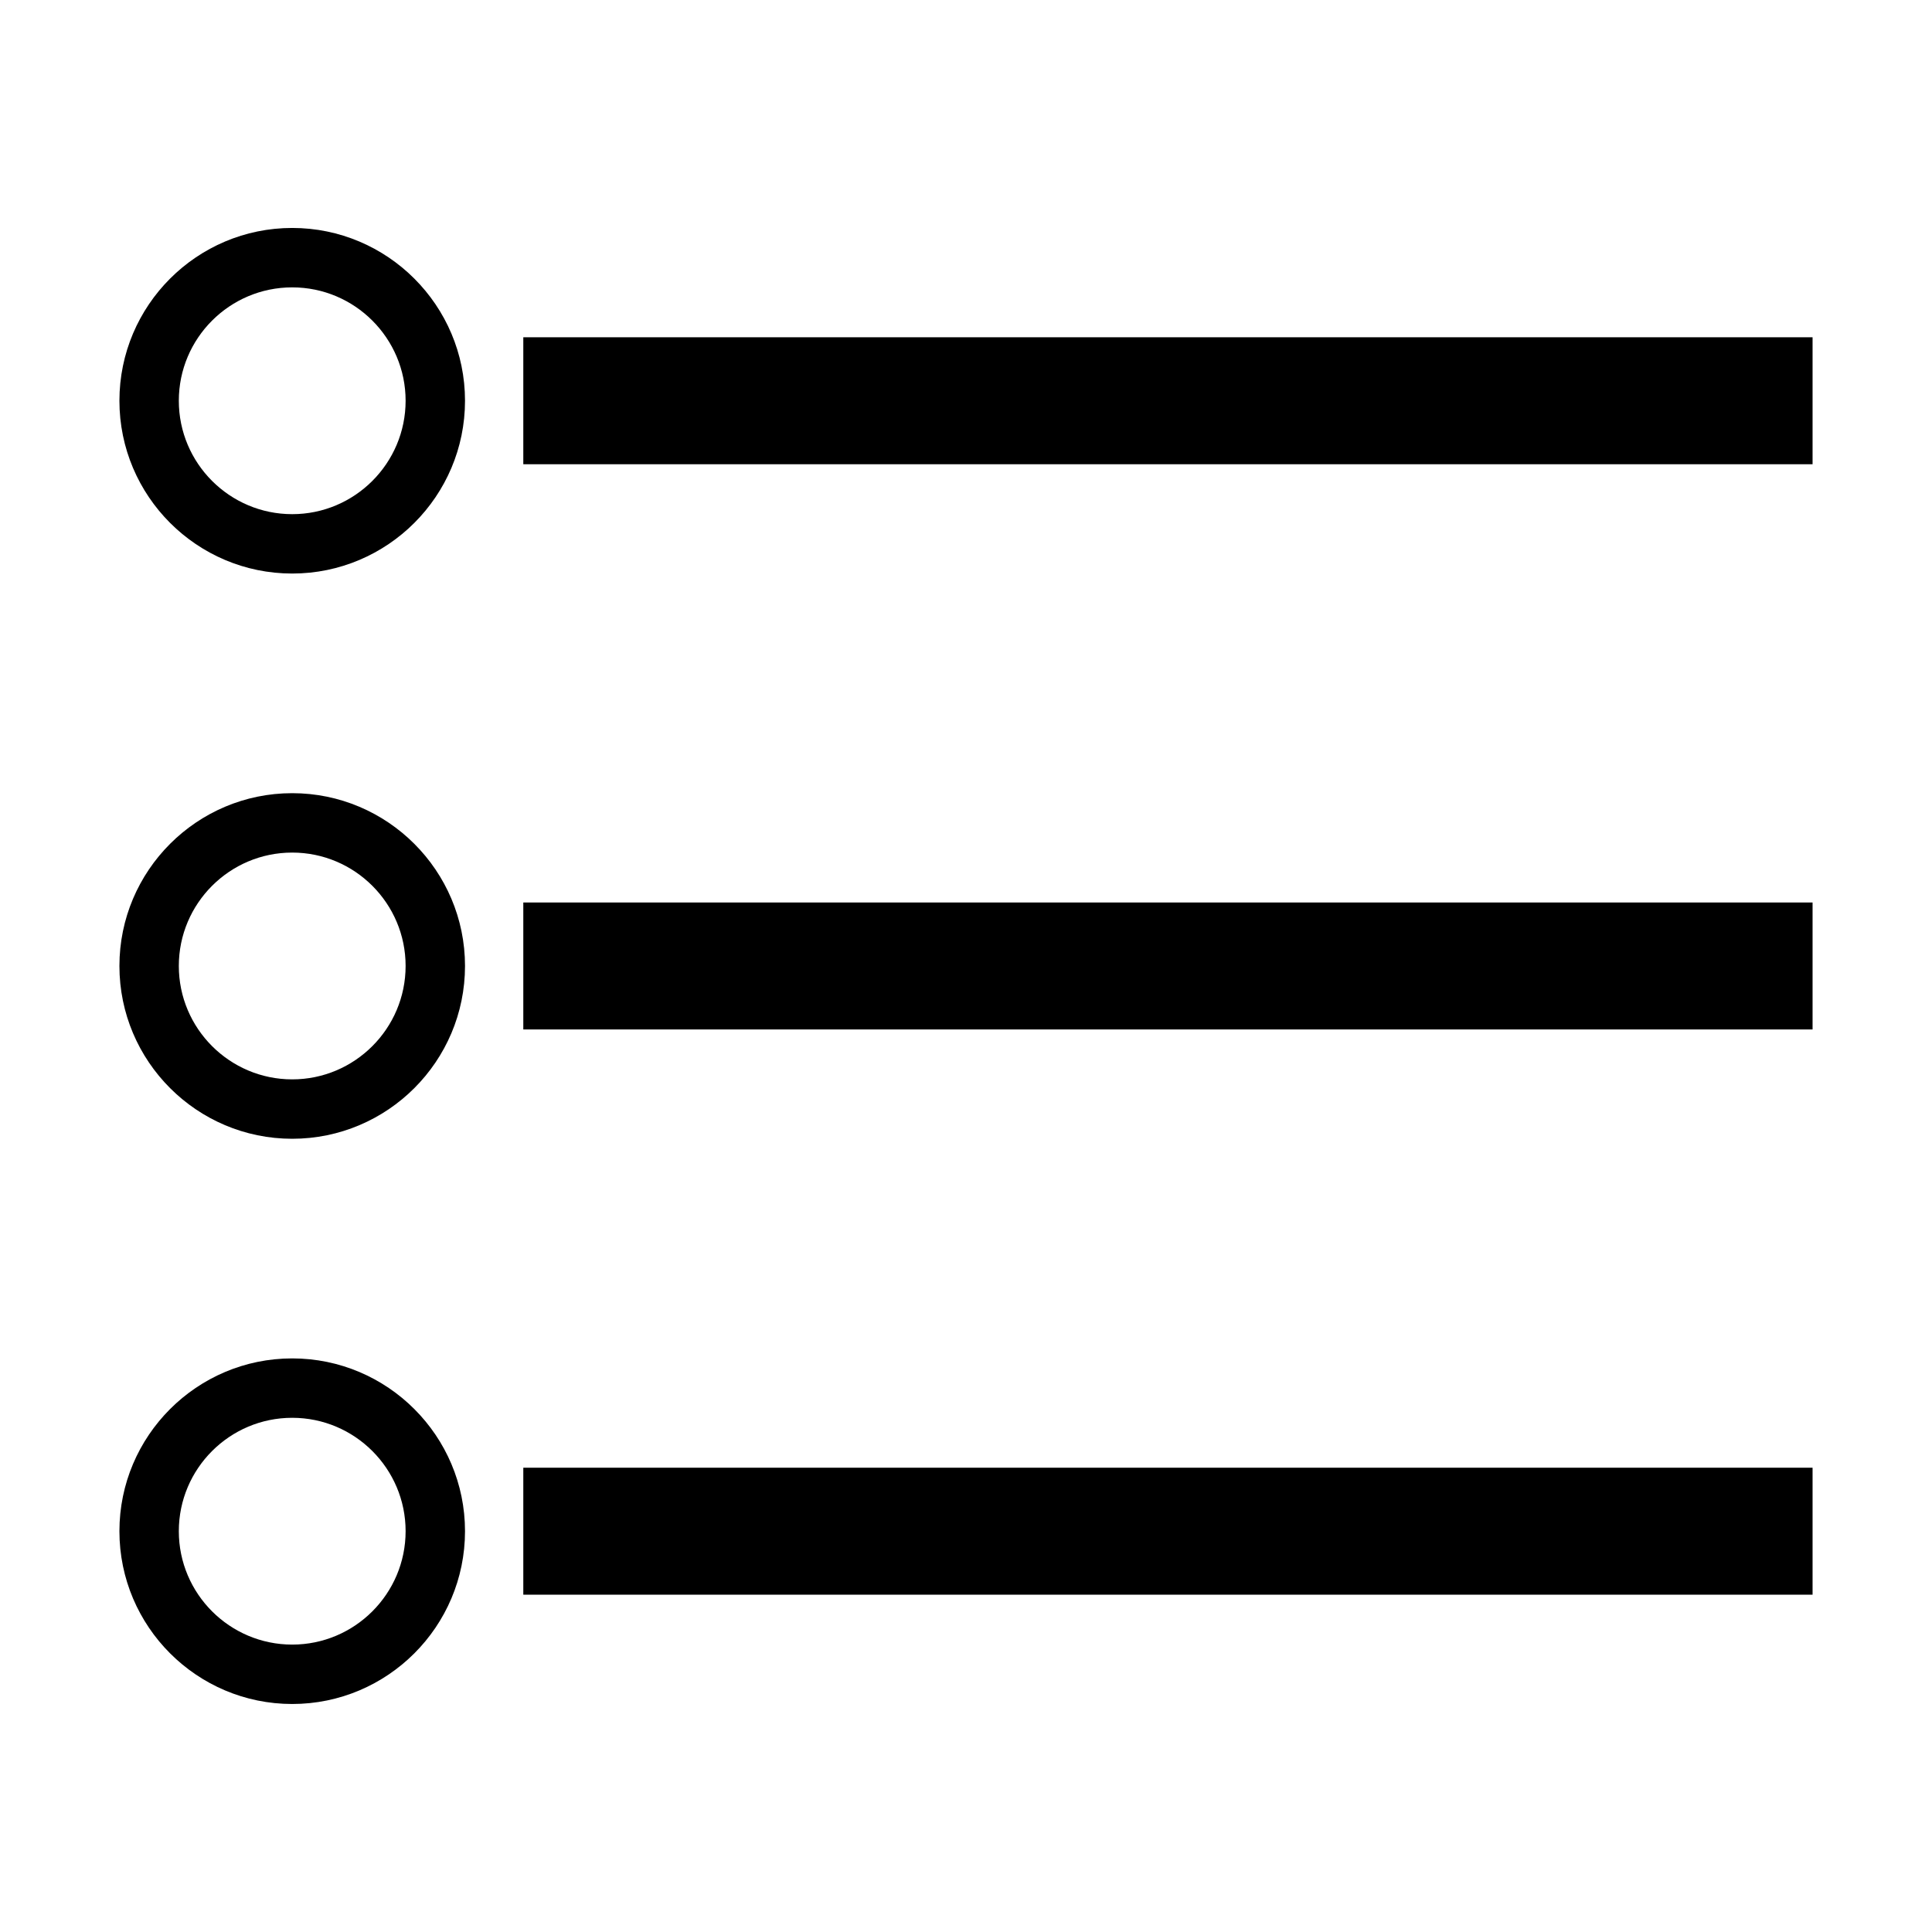
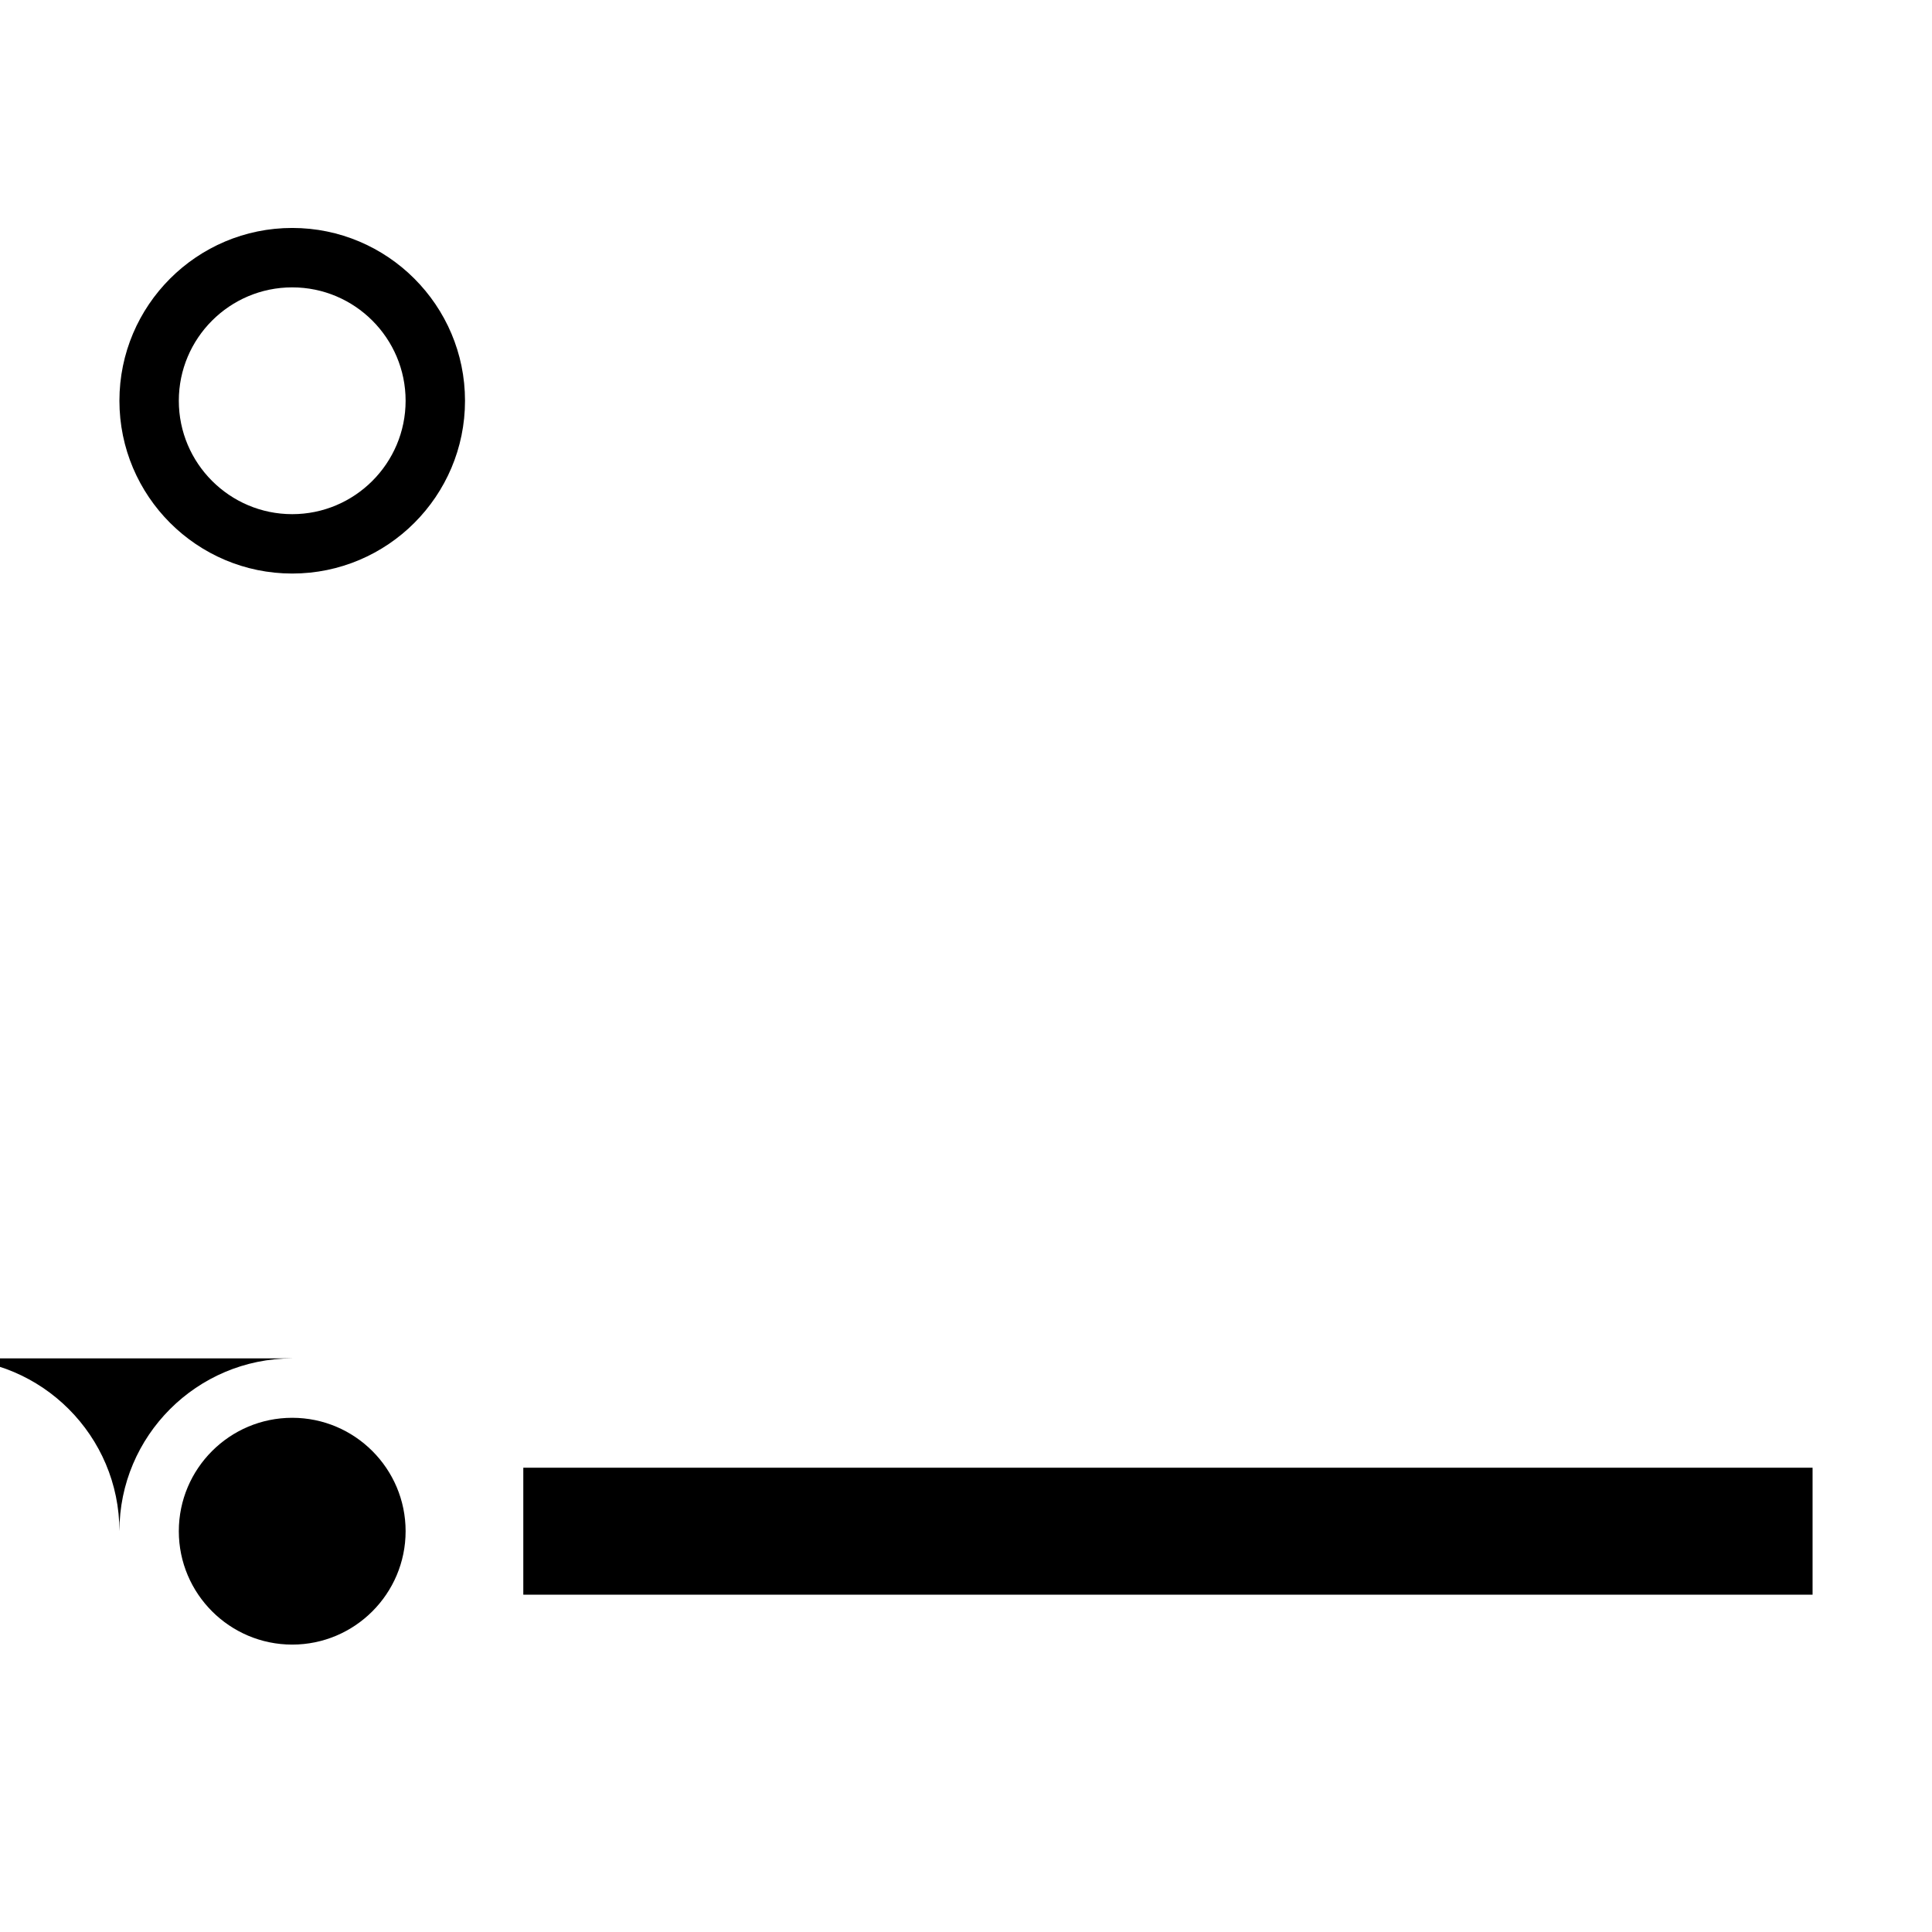
<svg xmlns="http://www.w3.org/2000/svg" fill="#000000" width="800px" height="800px" version="1.1" viewBox="144 144 512 512">
  <g>
    <path d="m221.44 204.41c-25.254 0-45.793 20.539-45.793 45.793 0 25.254 20.539 45.793 45.793 45.793s45.793-20.539 45.793-45.793c0-25.25-20.547-45.793-45.793-45.793zm0 75.848c-16.566 0-30.051-13.477-30.051-30.051 0-16.574 13.477-30.051 30.051-30.051 16.574 0 30.051 13.477 30.051 30.051-0.004 16.57-13.484 30.051-30.051 30.051z" />
-     <path d="m282.68 233.38h341.67v33.648h-341.67z" />
-     <path d="m221.44 354.2c-25.254 0-45.793 20.539-45.793 45.793s20.539 45.793 45.793 45.793 45.793-20.539 45.793-45.793c0-25.25-20.547-45.793-45.793-45.793zm0 75.844c-16.566 0-30.051-13.477-30.051-30.051 0-16.574 13.477-30.051 30.051-30.051 16.574 0 30.051 13.477 30.051 30.051-0.004 16.574-13.484 30.051-30.051 30.051z" />
-     <path d="m282.68 383.17h341.67v33.648h-341.67z" />
-     <path d="m221.44 503.99c-25.254 0-45.793 20.539-45.793 45.793s20.539 45.793 45.793 45.793 45.793-20.539 45.793-45.793c0-25.25-20.547-45.793-45.793-45.793zm0 75.844c-16.566 0-30.051-13.477-30.051-30.051 0-16.574 13.477-30.051 30.051-30.051 16.574 0 30.051 13.477 30.051 30.051-0.004 16.574-13.484 30.051-30.051 30.051z" />
+     <path d="m221.44 503.99c-25.254 0-45.793 20.539-45.793 45.793c0-25.25-20.547-45.793-45.793-45.793zm0 75.844c-16.566 0-30.051-13.477-30.051-30.051 0-16.574 13.477-30.051 30.051-30.051 16.574 0 30.051 13.477 30.051 30.051-0.004 16.574-13.484 30.051-30.051 30.051z" />
    <path d="m282.68 532.96h341.67v33.648h-341.67z" />
  </g>
</svg>